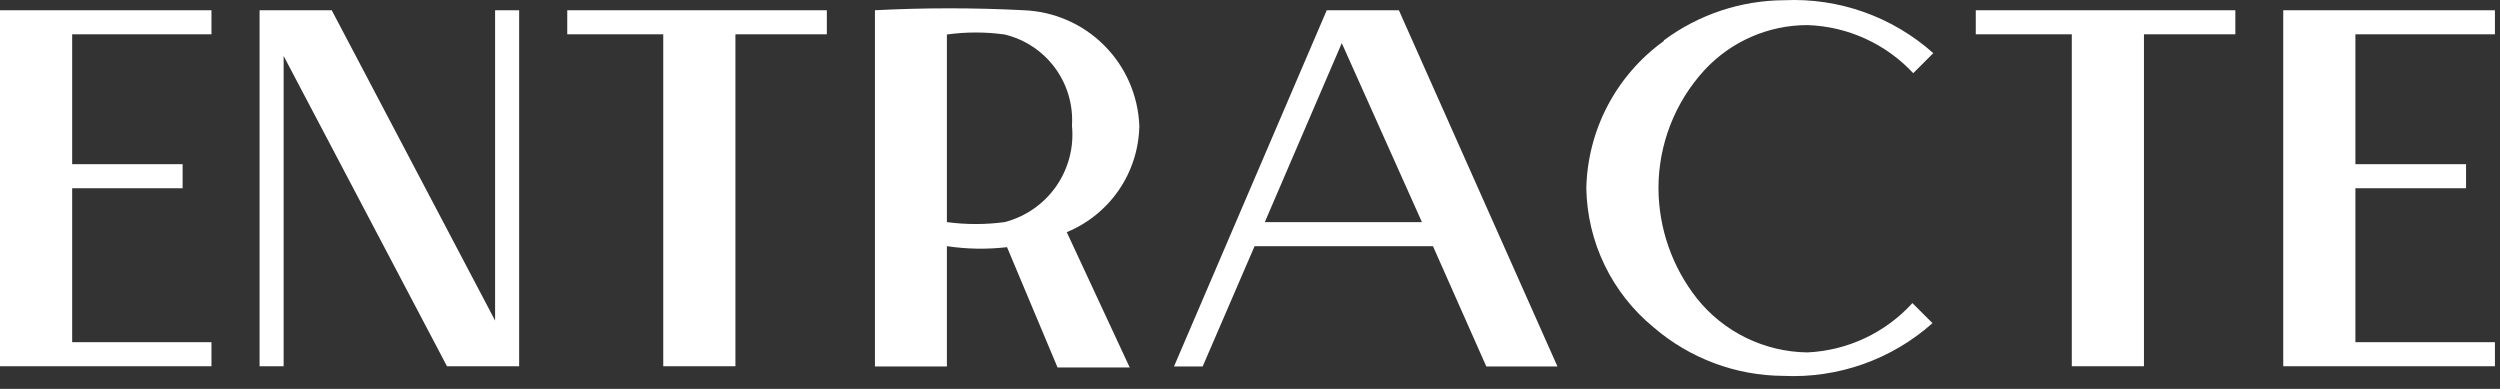
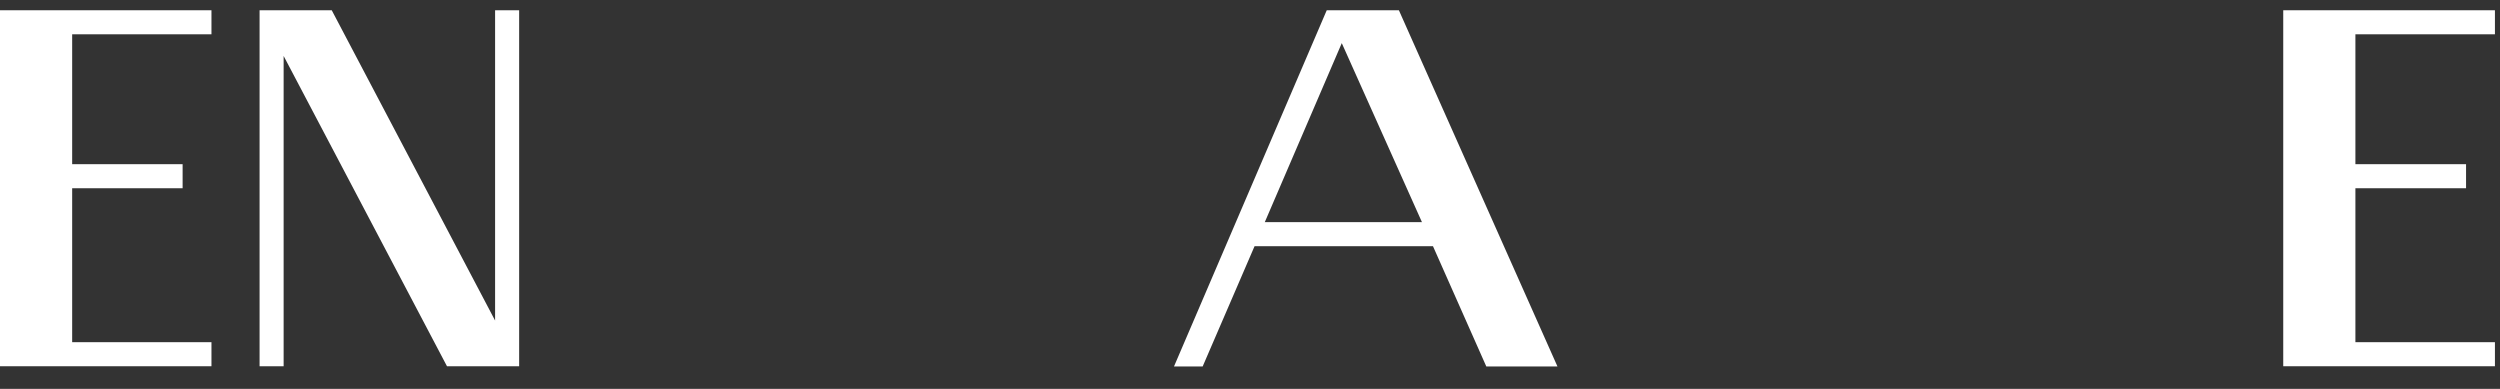
<svg xmlns="http://www.w3.org/2000/svg" width="135" height="21" viewBox="0 0 135 21" fill="none">
  <rect x="0" y="0" width="135" height="21" fill="#333333" stroke="none" />
  <path d="M11.419 1.852V0.554H0V19.777H11.419V18.478H3.897V10.165H9.861V8.866H3.897V1.852H11.419Z" fill="white" />
  <path d="M26.735 0.554V17.309L17.914 0.554H14.017V19.777H15.316V3.021L24.137 19.777H28.034V0.554H26.735Z" fill="white" />
-   <path d="M44.649 0.554H30.632V1.852H35.816V19.777H39.713V1.852H44.649V0.554Z" fill="white" />
-   <path d="M61.523 6.788C61.459 5.155 60.782 3.606 59.626 2.451C58.471 1.295 56.922 0.618 55.289 0.553C52.61 0.415 49.925 0.415 47.247 0.553V19.788H51.132V13.293C52.208 13.454 53.3 13.472 54.38 13.347L57.107 19.842H61.004L57.605 12.536C58.74 12.069 59.715 11.283 60.411 10.272C61.107 9.261 61.493 8.069 61.523 6.842V6.788ZM51.132 11.994V1.863C52.166 1.719 53.216 1.719 54.25 1.863C55.339 2.124 56.301 2.761 56.967 3.662C57.632 4.563 57.958 5.67 57.886 6.788C58.001 7.947 57.697 9.109 57.031 10.063C56.364 11.018 55.377 11.703 54.25 11.994C53.215 12.133 52.167 12.133 51.132 11.994Z" fill="white" />
  <path d="M80.206 19.788H84.102L75.54 0.554H71.644L63.396 19.788H64.944L67.747 13.293H77.38L80.26 19.788H80.206ZM68.299 11.995L72.456 2.329L76.785 11.995H68.299Z" fill="white" />
-   <path d="M89.839 2.22C88.575 3.131 87.54 4.323 86.815 5.701C86.09 7.08 85.695 8.608 85.661 10.165C85.686 11.606 86.024 13.024 86.652 14.322C87.28 15.619 88.183 16.764 89.297 17.677C91.247 19.354 93.729 20.283 96.301 20.297C99.254 20.438 102.145 19.416 104.354 17.45L103.271 16.367C102.547 17.162 101.673 17.806 100.7 18.263C99.727 18.72 98.673 18.981 97.6 19.03C96.452 19.016 95.322 18.747 94.29 18.244C93.259 17.74 92.352 17.015 91.635 16.118C90.302 14.428 89.571 12.34 89.557 10.187C89.551 7.814 90.44 5.526 92.047 3.779C92.756 3.015 93.615 2.405 94.57 1.988C95.526 1.57 96.557 1.355 97.6 1.355C98.676 1.389 99.736 1.637 100.716 2.083C101.697 2.529 102.58 3.164 103.315 3.952L104.397 2.87C102.19 0.9 99.299 -0.126 96.344 0.012C94.004 0.024 91.728 0.782 89.85 2.177L89.839 2.22Z" fill="white" />
-   <path d="M120.709 0.554H106.692V1.852H111.877V19.777H115.773V1.852H120.709V0.554Z" fill="white" />
  <path d="M134.726 1.852V0.554H123.295V19.777H134.726V18.478H127.192V10.165H133.167V8.866H127.192V1.852H134.726Z" fill="white" />
</svg>